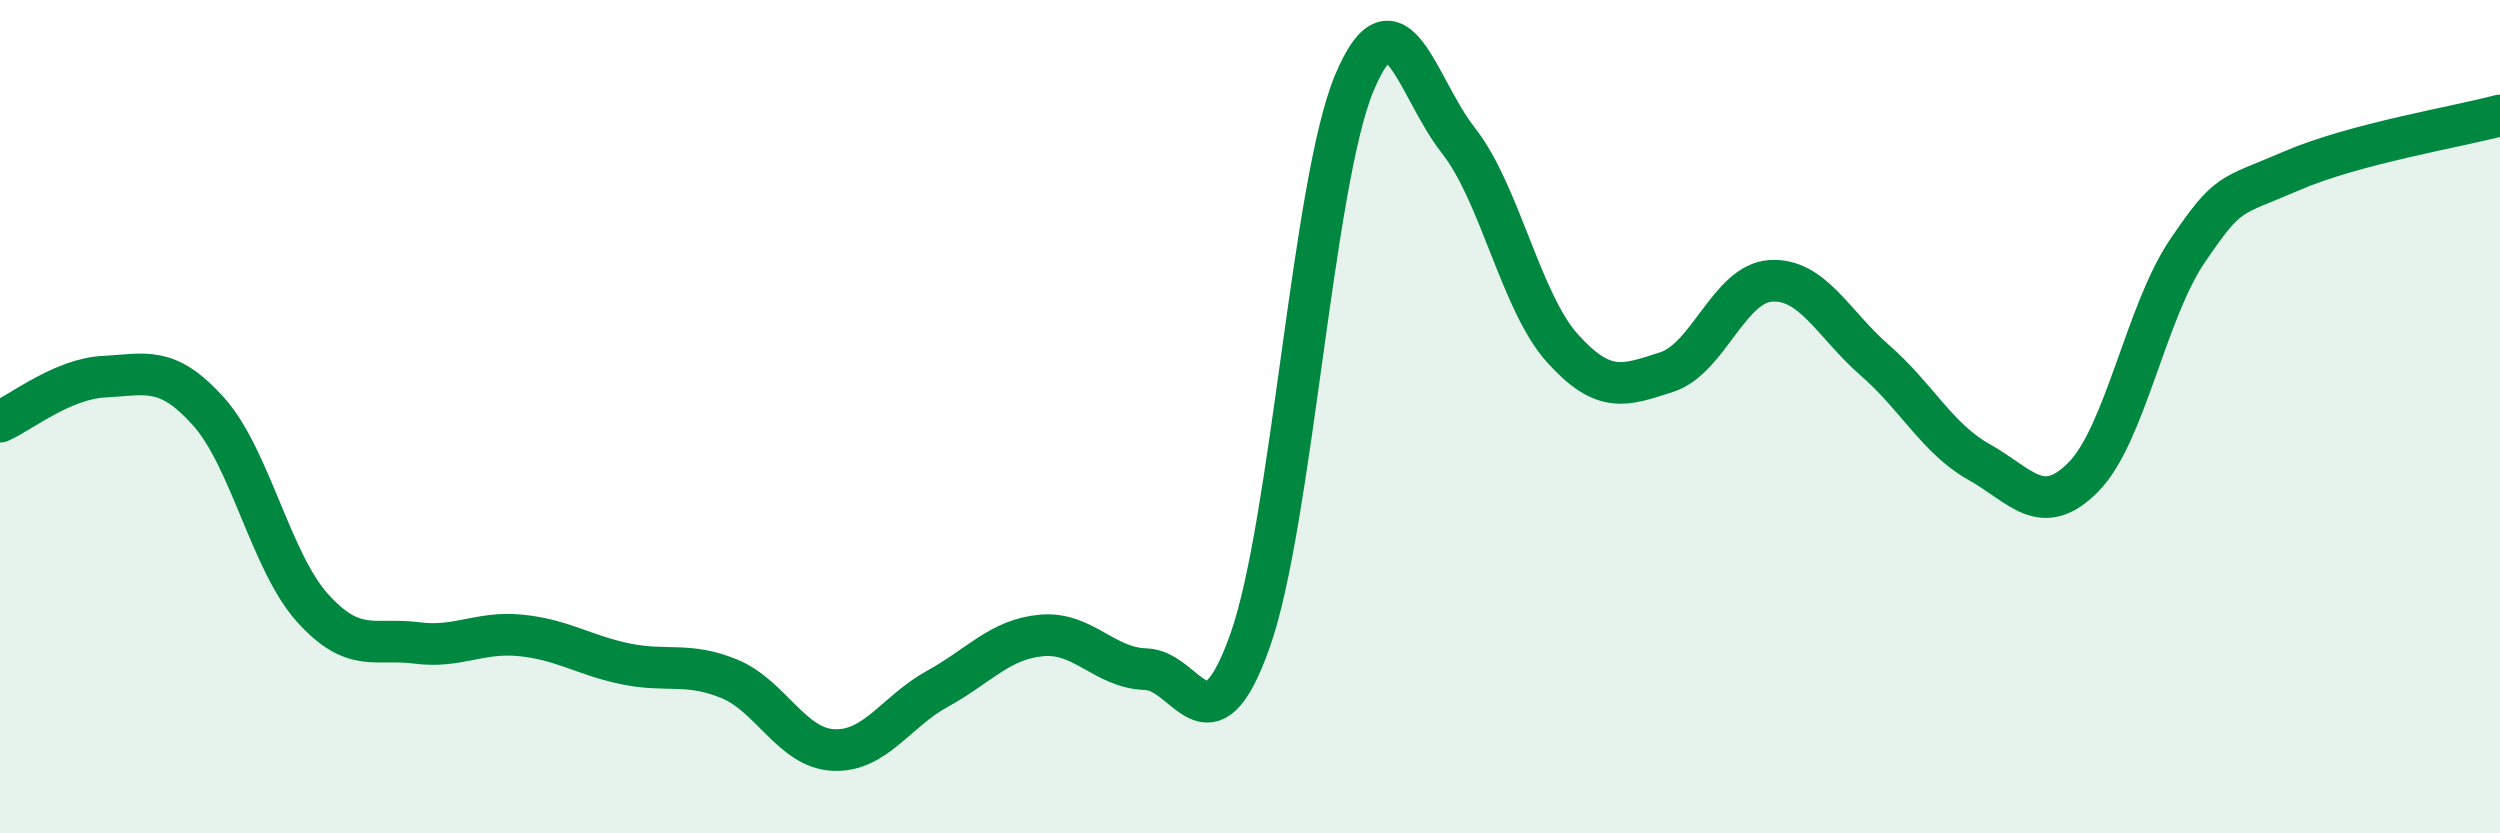
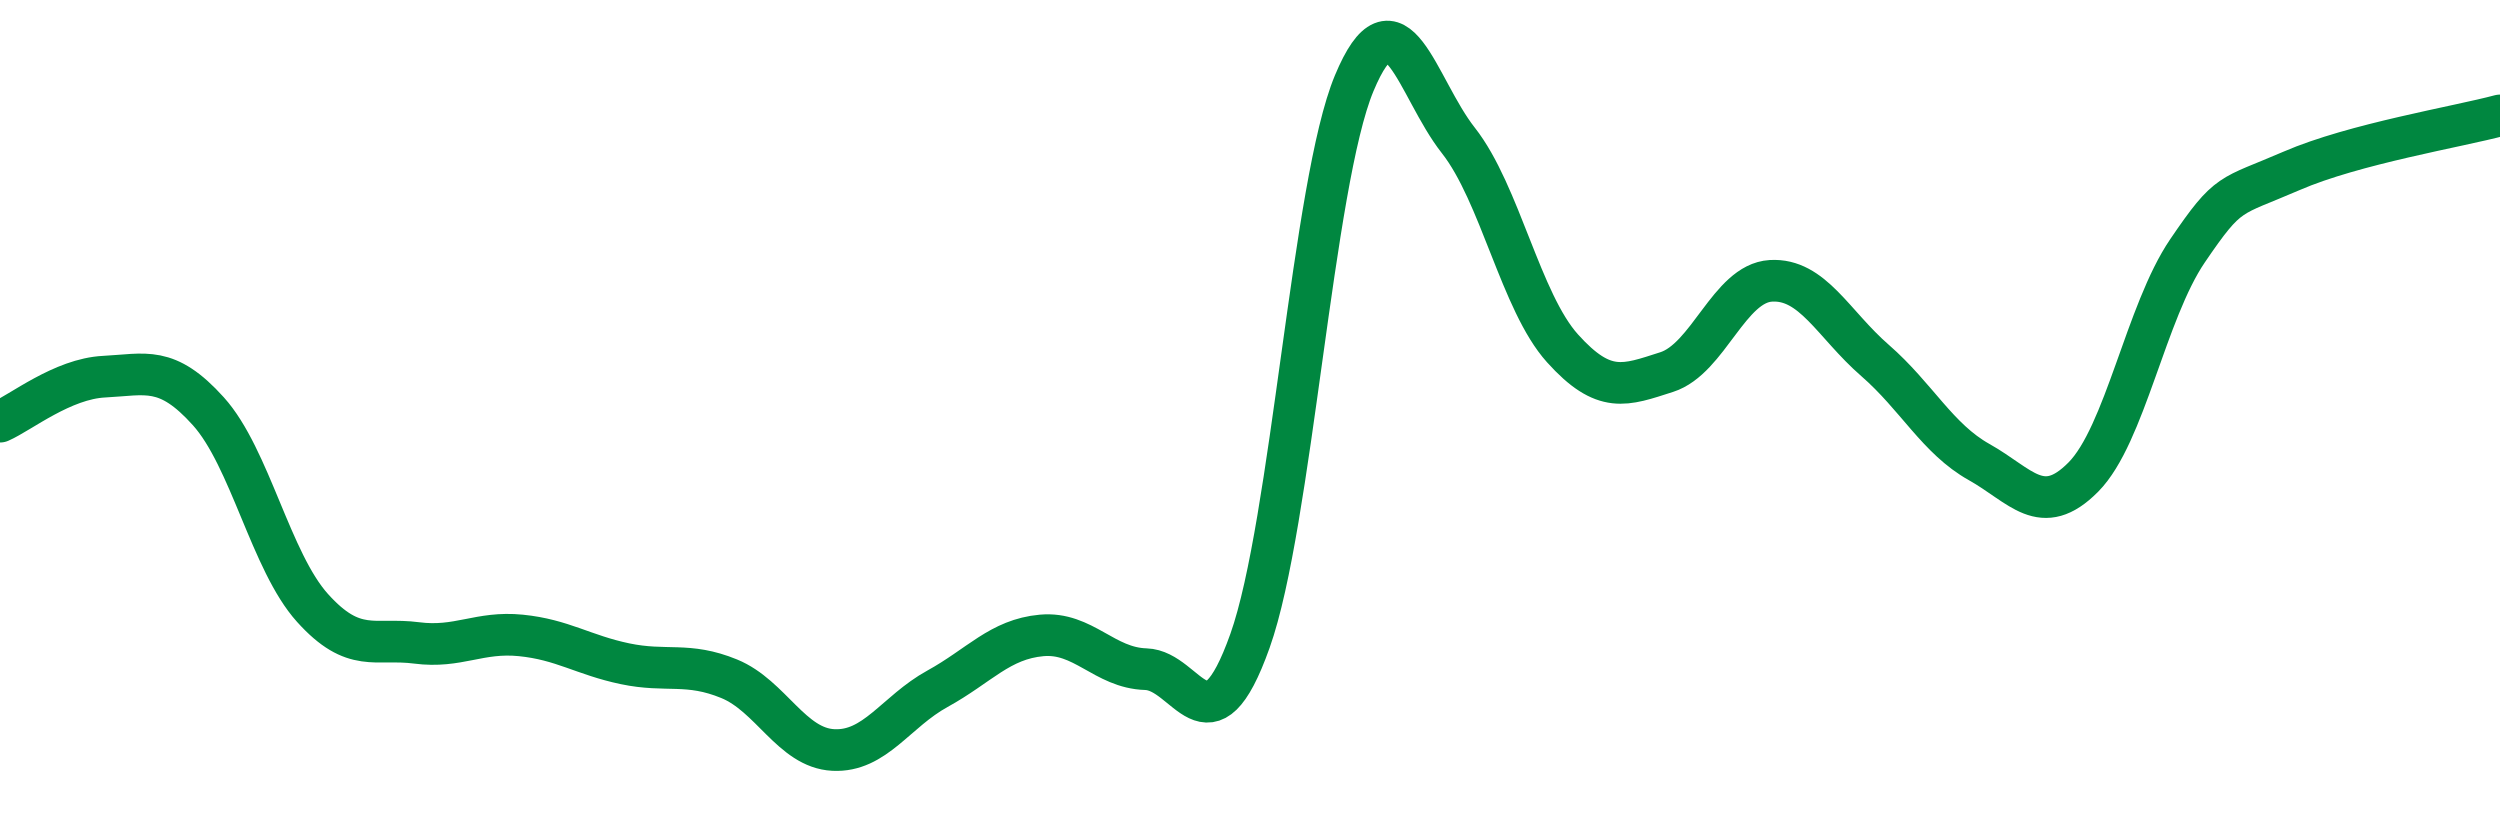
<svg xmlns="http://www.w3.org/2000/svg" width="60" height="20" viewBox="0 0 60 20">
-   <path d="M 0,10.12 C 0.5,9.9 1.5,9.09 2.5,9.04 C 3.5,8.99 4,8.76 5,9.87 C 6,10.98 6.5,13.48 7.5,14.59 C 8.5,15.7 9,15.3 10,15.43 C 11,15.56 11.5,15.15 12.5,15.25 C 13.5,15.35 14,15.72 15,15.93 C 16,16.14 16.5,15.88 17.5,16.29 C 18.5,16.7 19,17.95 20,18 C 21,18.05 21.5,17.08 22.5,16.53 C 23.5,15.98 24,15.34 25,15.25 C 26,15.16 26.5,16.03 27.5,16.06 C 28.5,16.09 29,18.19 30,15.38 C 31,12.57 31.5,4.4 32.5,2 C 33.5,-0.4 34,2.1 35,3.37 C 36,4.64 36.5,7.25 37.5,8.36 C 38.5,9.47 39,9.25 40,8.93 C 41,8.61 41.5,6.8 42.5,6.74 C 43.5,6.68 44,7.78 45,8.65 C 46,9.52 46.5,10.53 47.5,11.09 C 48.5,11.65 49,12.46 50,11.45 C 51,10.44 51.5,7.49 52.5,6.02 C 53.5,4.55 53.5,4.75 55,4.1 C 56.5,3.45 59,3.04 60,2.77L60 20L0 20Z" fill="#008740" opacity="0.1" stroke-linecap="round" stroke-linejoin="round" />
  <path d="M 0,10.12 C 0.5,9.9 1.5,9.09 2.5,9.04 C 3.5,8.99 4,8.76 5,9.87 C 6,10.98 6.5,13.48 7.5,14.59 C 8.5,15.7 9,15.3 10,15.43 C 11,15.56 11.5,15.15 12.5,15.25 C 13.5,15.35 14,15.72 15,15.93 C 16,16.14 16.5,15.88 17.5,16.29 C 18.5,16.7 19,17.95 20,18 C 21,18.05 21.5,17.08 22.5,16.53 C 23.5,15.98 24,15.34 25,15.25 C 26,15.16 26.5,16.03 27.5,16.06 C 28.5,16.09 29,18.19 30,15.38 C 31,12.57 31.5,4.4 32.5,2 C 33.5,-0.4 34,2.1 35,3.37 C 36,4.64 36.5,7.25 37.5,8.36 C 38.5,9.47 39,9.25 40,8.93 C 41,8.61 41.5,6.8 42.5,6.74 C 43.5,6.68 44,7.78 45,8.65 C 46,9.52 46.5,10.53 47.5,11.09 C 48.5,11.65 49,12.46 50,11.45 C 51,10.44 51.5,7.49 52.5,6.02 C 53.5,4.55 53.5,4.75 55,4.1 C 56.5,3.45 59,3.04 60,2.77" stroke="#008740" stroke-width="1" fill="none" stroke-linecap="round" stroke-linejoin="round" />
</svg>